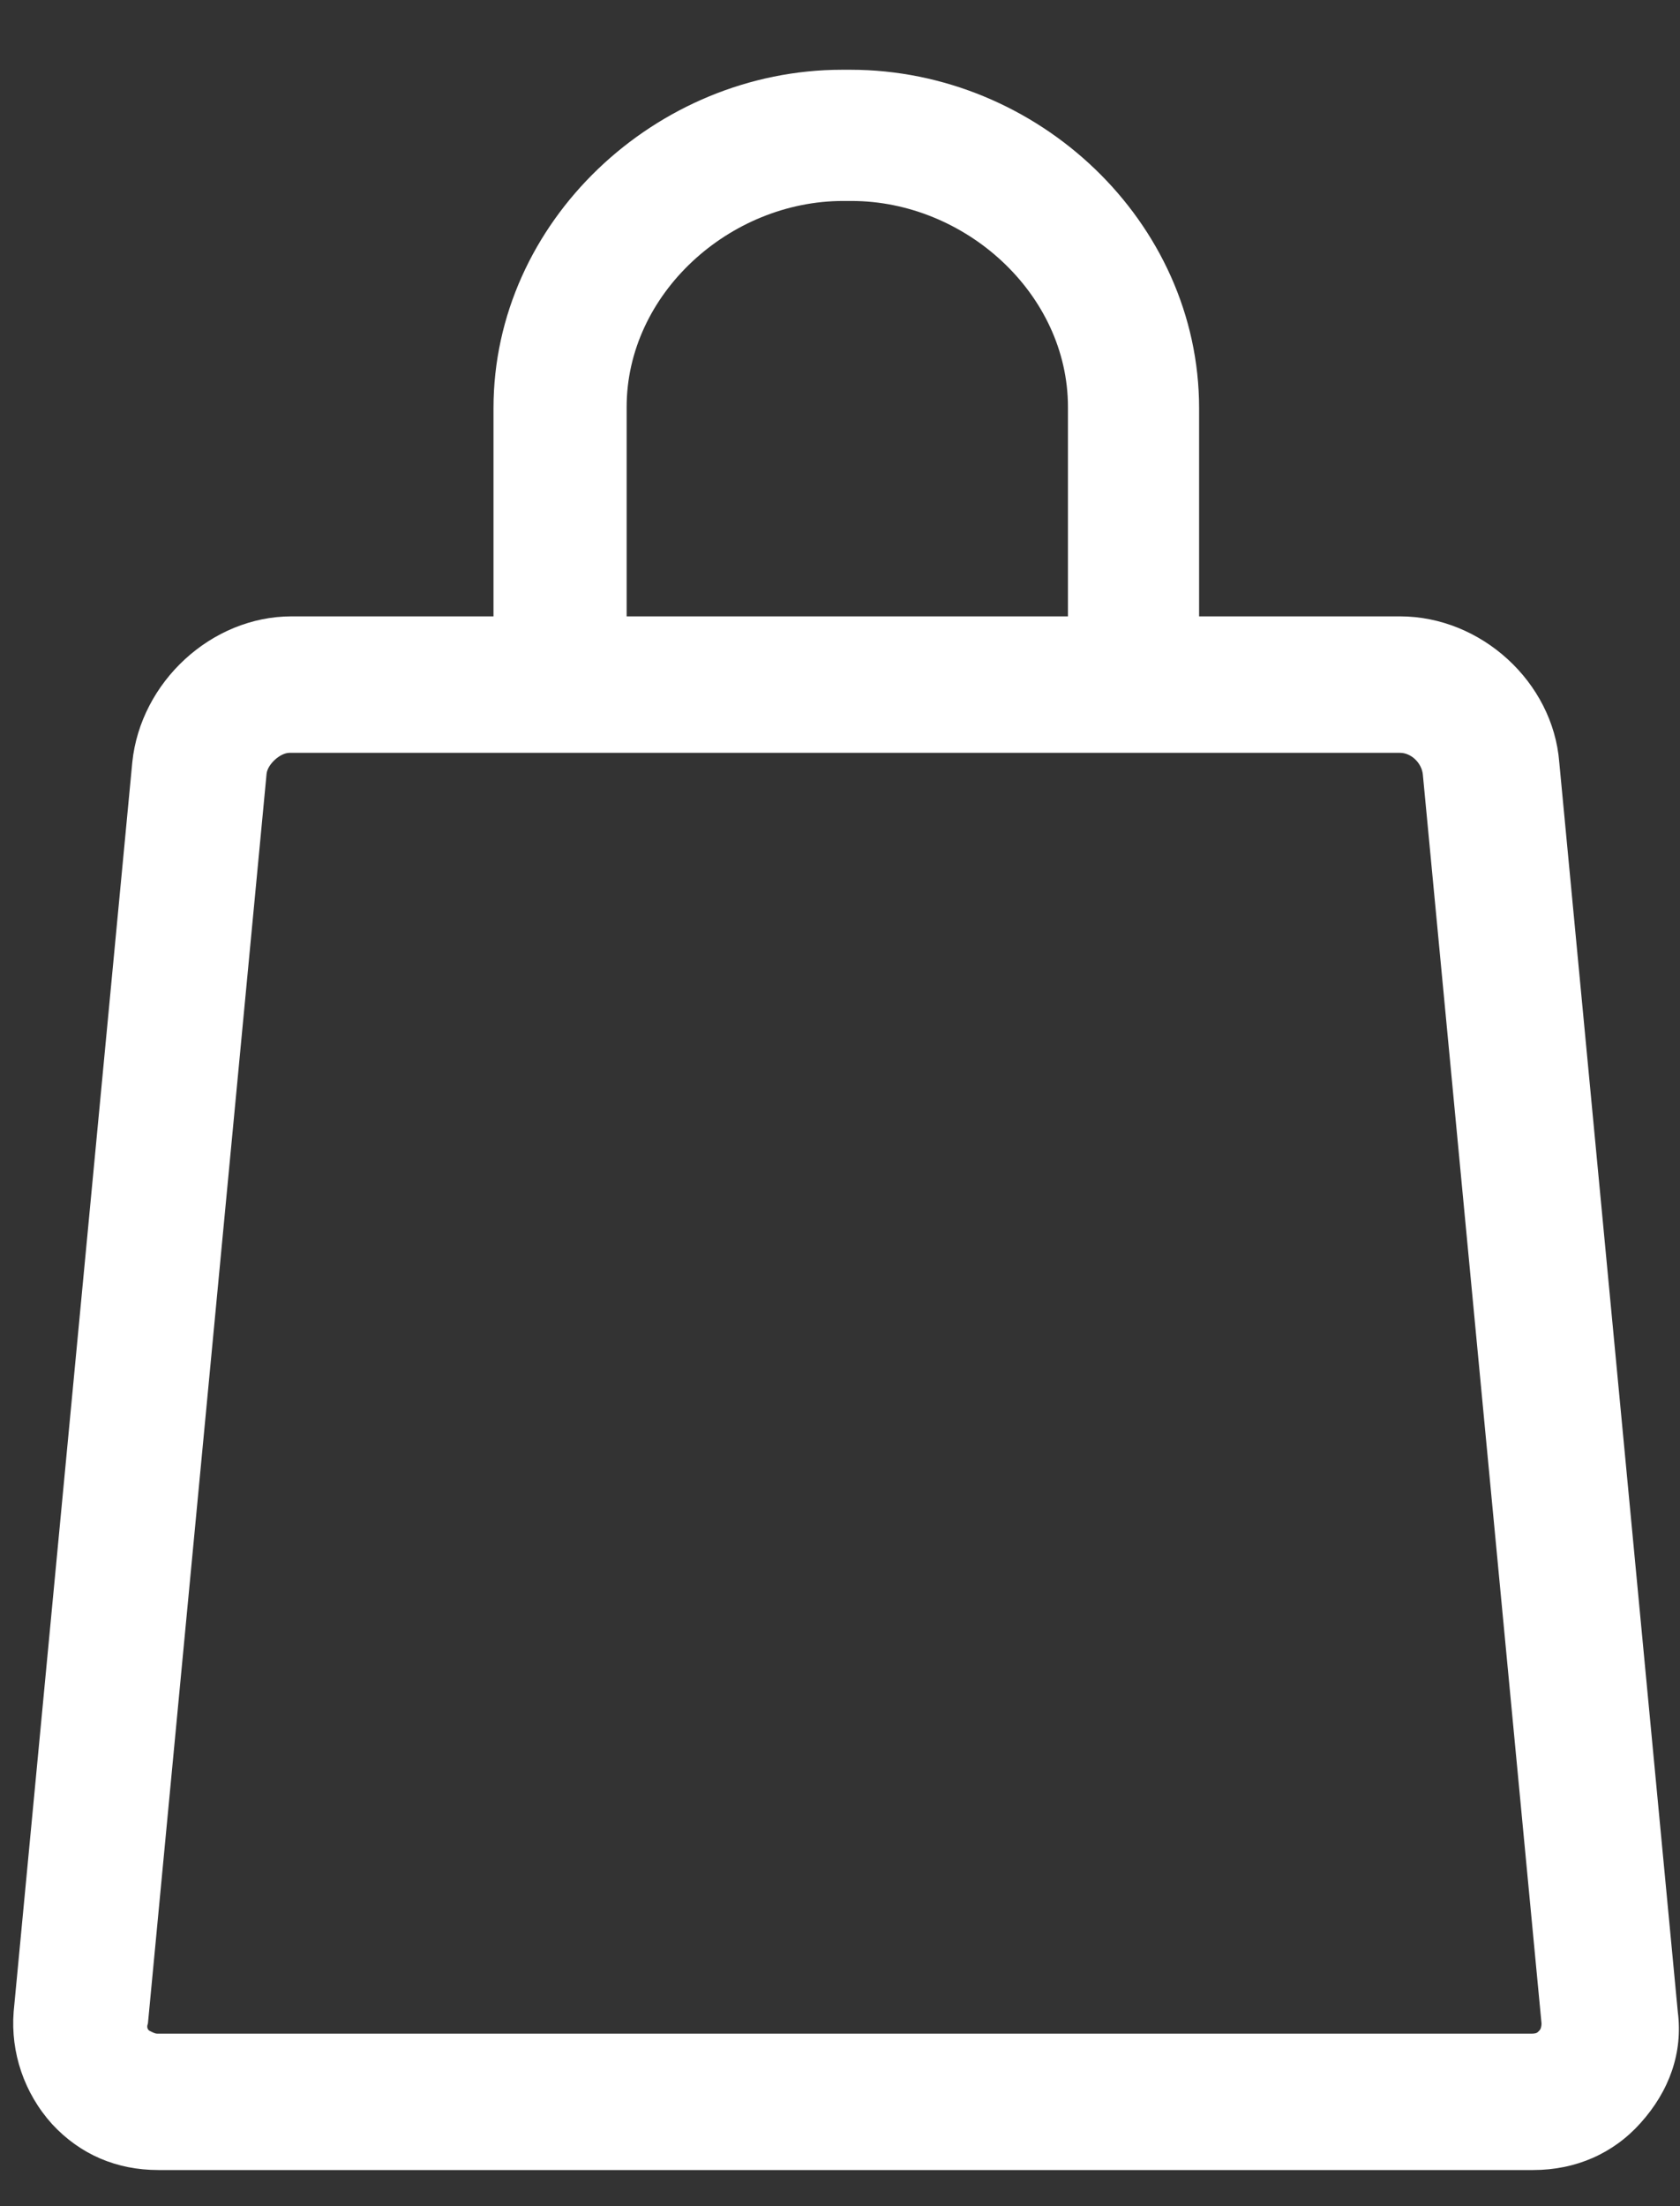
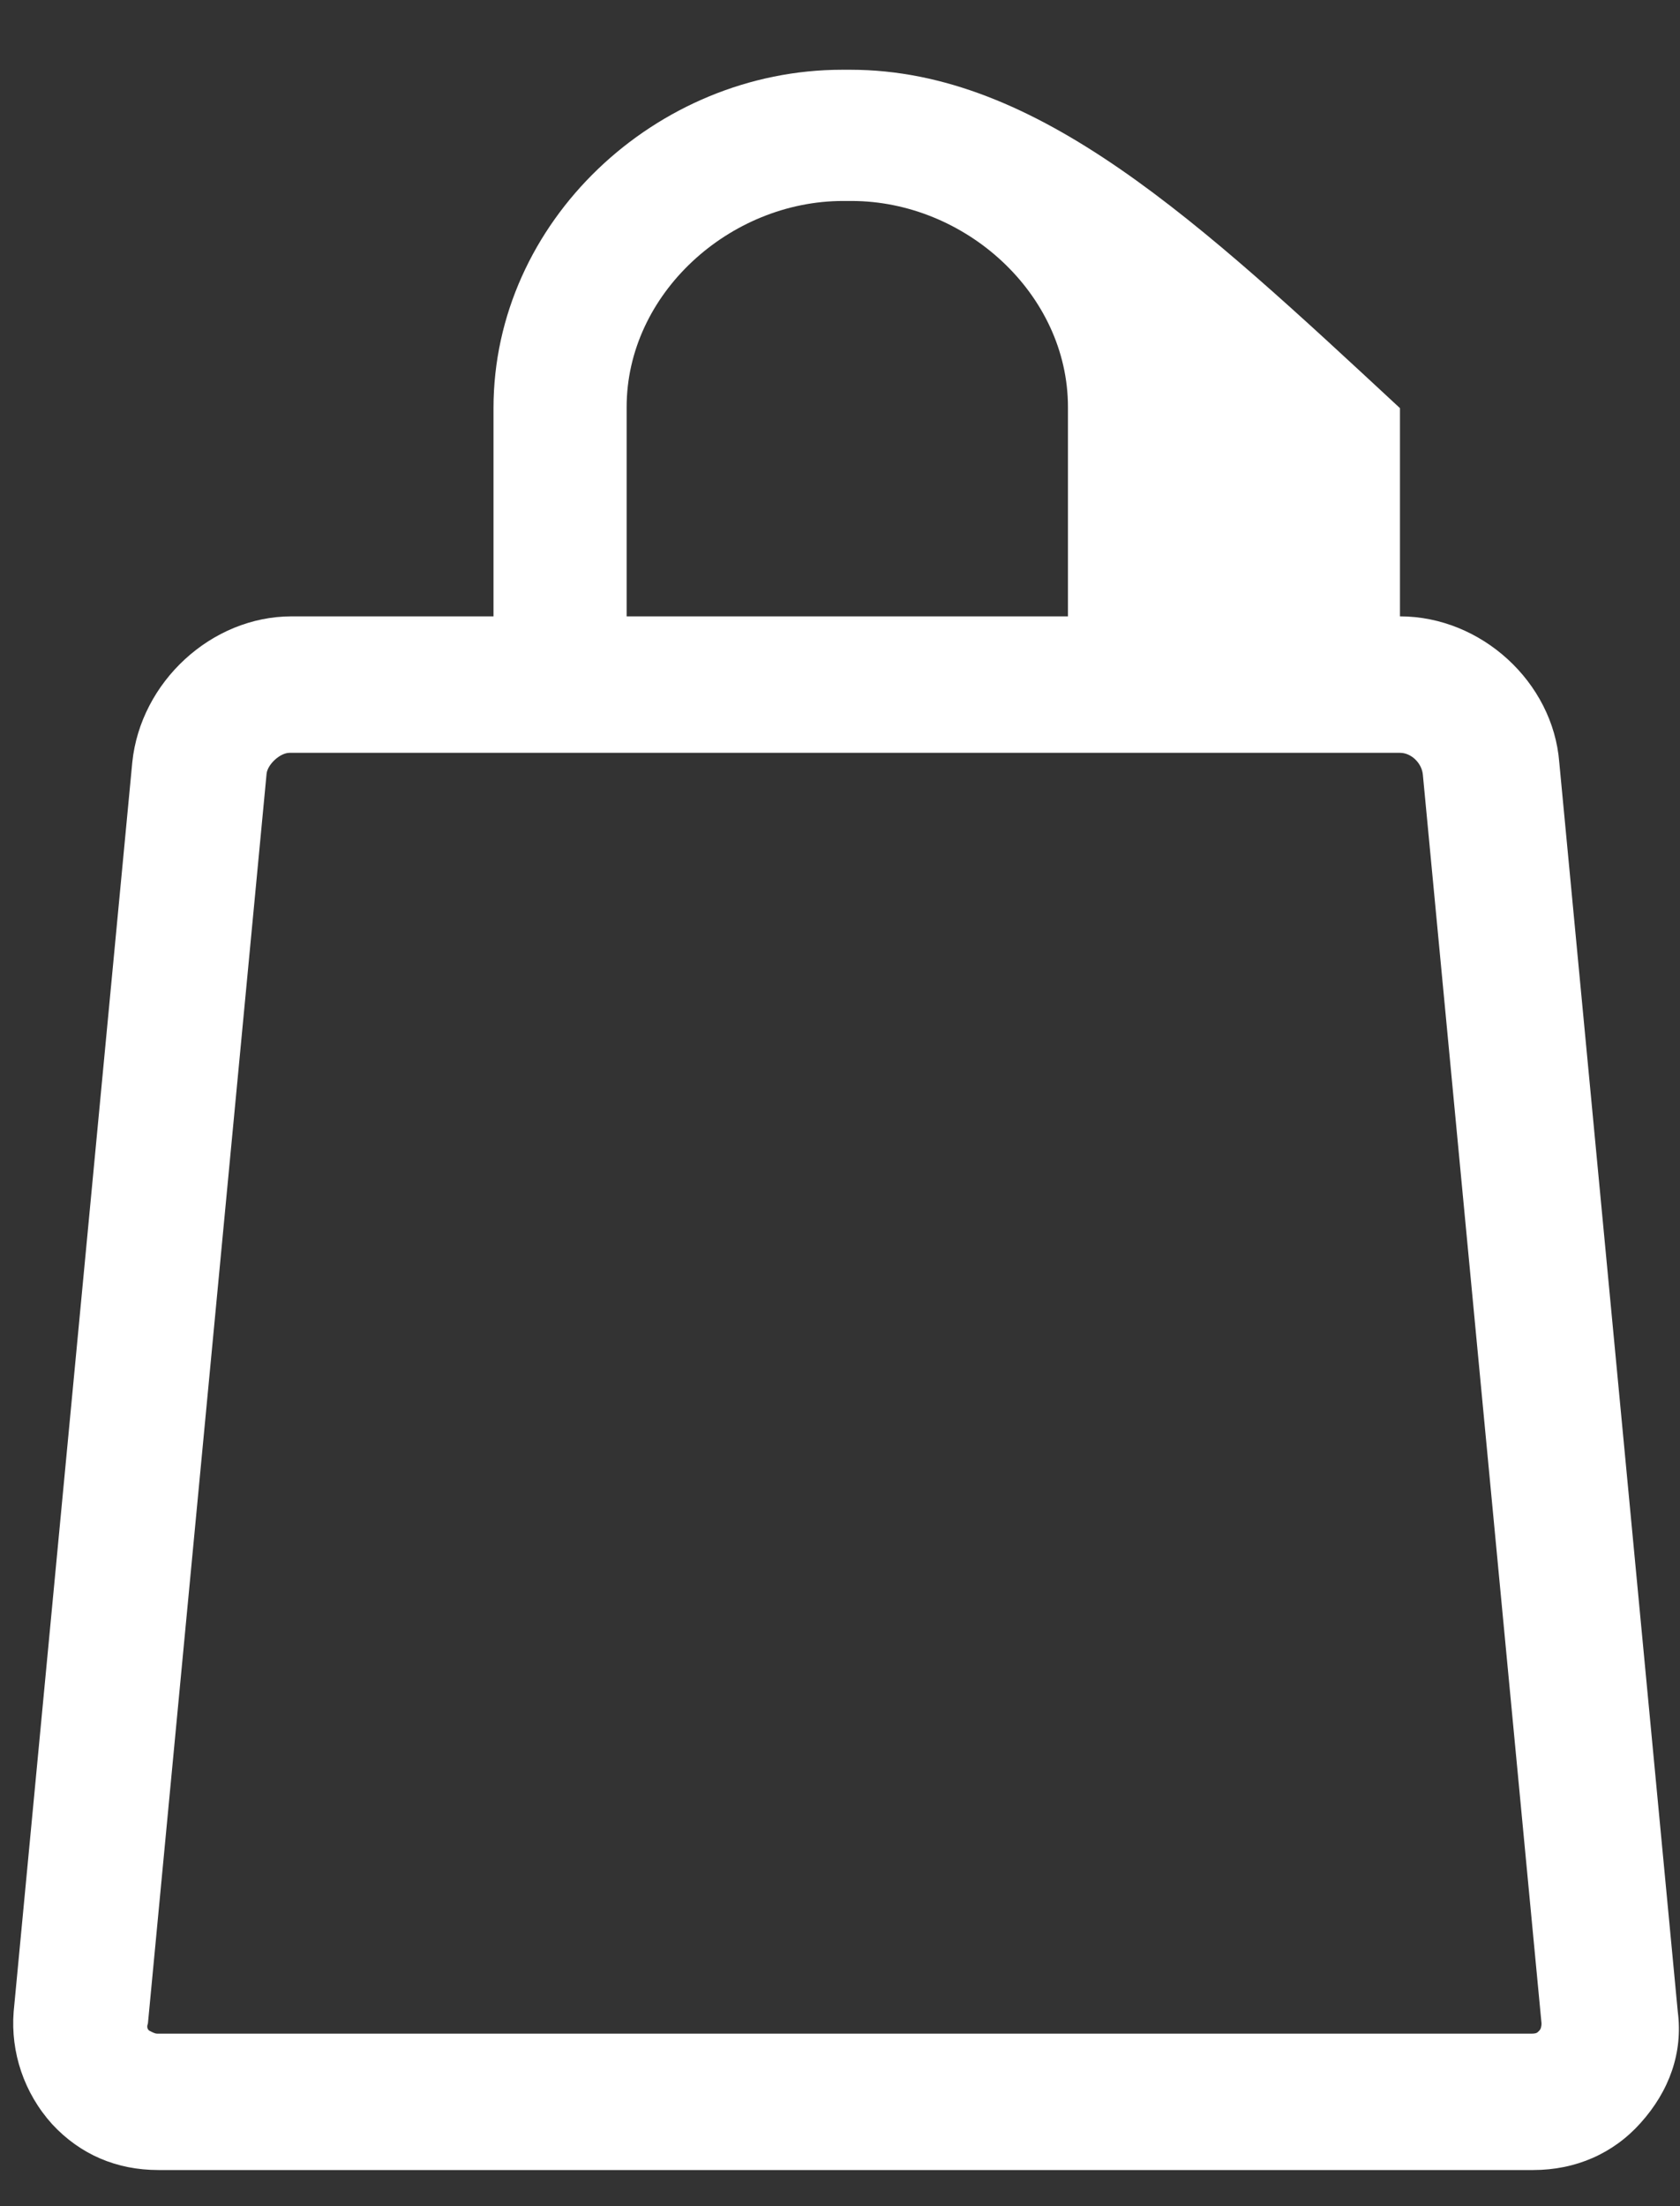
<svg xmlns="http://www.w3.org/2000/svg" width="16" height="21" viewBox="0 0 16 21" fill="none">
  <rect x="0" y="0" width="16" height="21" fill="#333333" stroke="none" />
-   <path d="M15.979 19.15L14.85 7.255C14.79 6.492 14.106 5.867 13.333 5.867H11.42V3.885C11.42 2.111 9.884 0.664 8.099 0.664H8.02C6.246 0.664 4.7 2.111 4.7 3.885V5.867H2.777C2.013 5.867 1.339 6.492 1.26 7.255L0.13 19.15C0.1 19.536 0.229 19.923 0.497 20.22C0.764 20.508 1.111 20.656 1.508 20.656H14.602C15.008 20.656 15.365 20.498 15.623 20.21C15.9 19.903 16.029 19.536 15.979 19.15ZM5.968 5.867V3.875C5.968 2.795 6.95 1.913 8.03 1.913H8.109C9.19 1.913 10.171 2.795 10.171 3.875V5.867H5.968ZM14.681 19.259C14.681 19.298 14.671 19.318 14.661 19.328L14.651 19.338C14.641 19.348 14.632 19.358 14.582 19.358H1.498C1.478 19.358 1.458 19.348 1.419 19.328C1.399 19.308 1.399 19.288 1.409 19.259L2.539 7.364C2.549 7.275 2.668 7.166 2.757 7.166H13.333C13.442 7.166 13.541 7.265 13.551 7.374L14.681 19.259Z" fill="white" />
+   <path d="M15.979 19.15L14.85 7.255C14.79 6.492 14.106 5.867 13.333 5.867V3.885C11.42 2.111 9.884 0.664 8.099 0.664H8.02C6.246 0.664 4.7 2.111 4.7 3.885V5.867H2.777C2.013 5.867 1.339 6.492 1.26 7.255L0.13 19.15C0.1 19.536 0.229 19.923 0.497 20.22C0.764 20.508 1.111 20.656 1.508 20.656H14.602C15.008 20.656 15.365 20.498 15.623 20.21C15.9 19.903 16.029 19.536 15.979 19.15ZM5.968 5.867V3.875C5.968 2.795 6.95 1.913 8.03 1.913H8.109C9.19 1.913 10.171 2.795 10.171 3.875V5.867H5.968ZM14.681 19.259C14.681 19.298 14.671 19.318 14.661 19.328L14.651 19.338C14.641 19.348 14.632 19.358 14.582 19.358H1.498C1.478 19.358 1.458 19.348 1.419 19.328C1.399 19.308 1.399 19.288 1.409 19.259L2.539 7.364C2.549 7.275 2.668 7.166 2.757 7.166H13.333C13.442 7.166 13.541 7.265 13.551 7.374L14.681 19.259Z" fill="white" />
</svg>